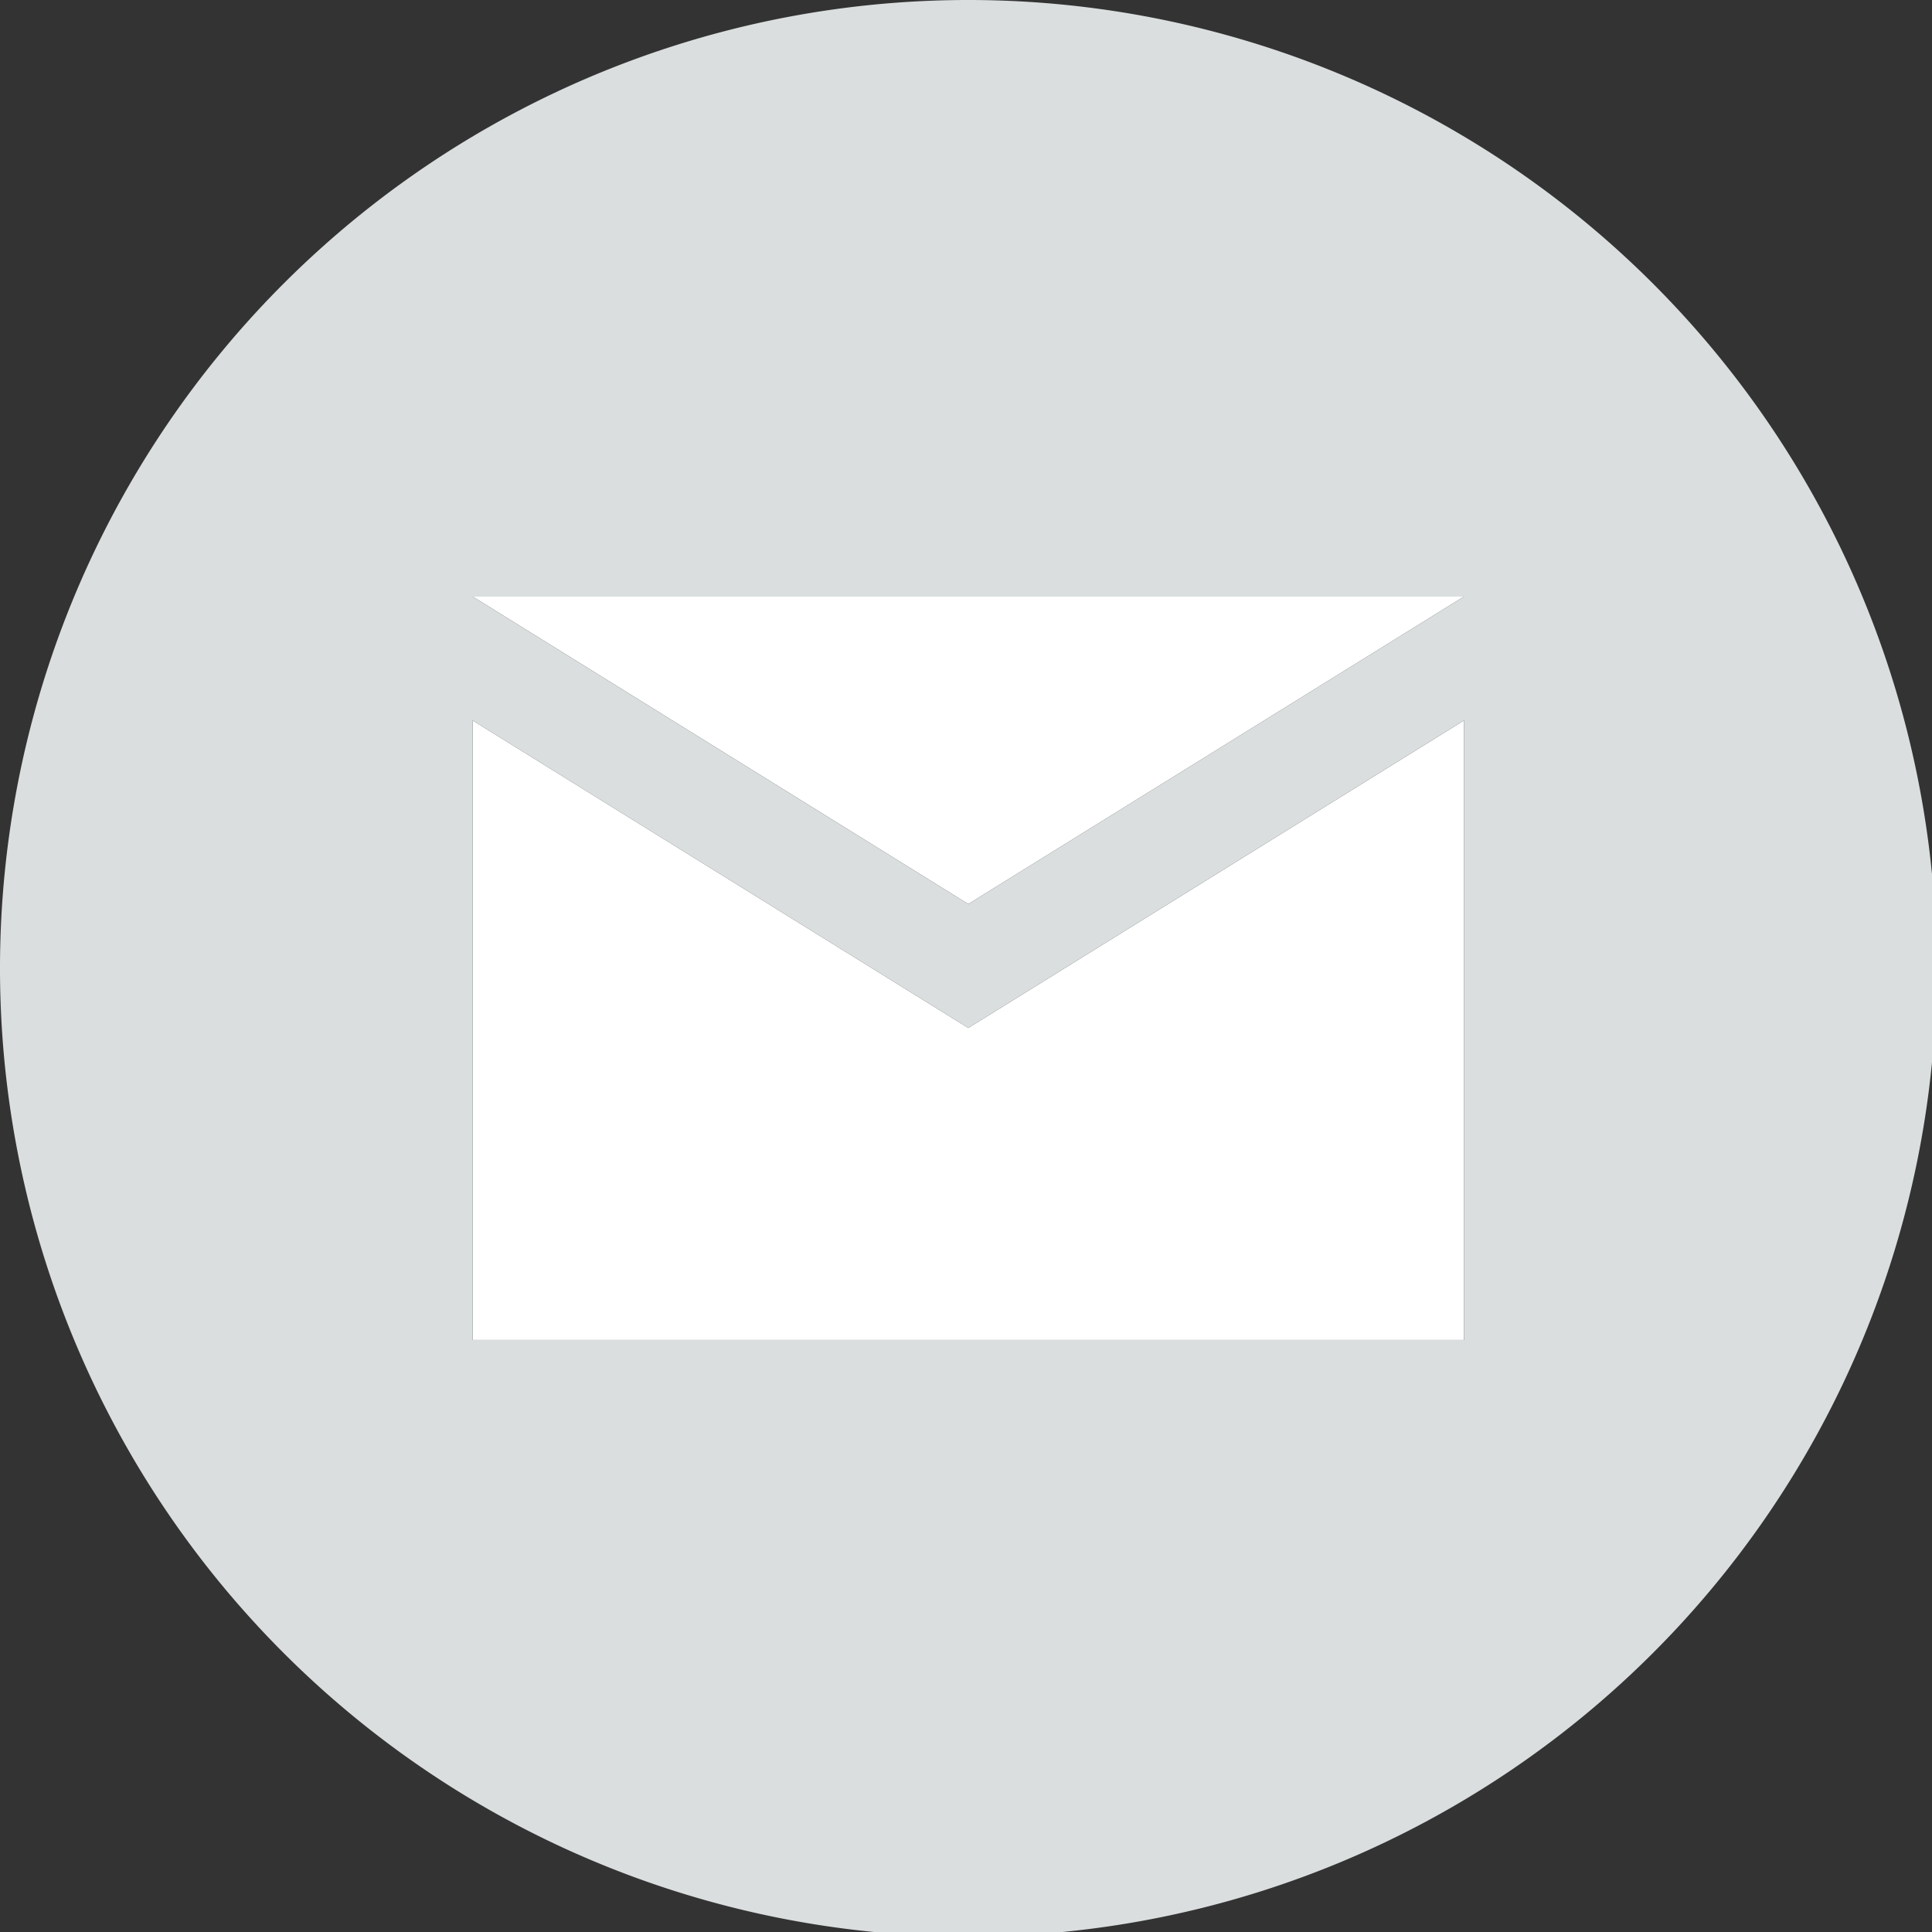
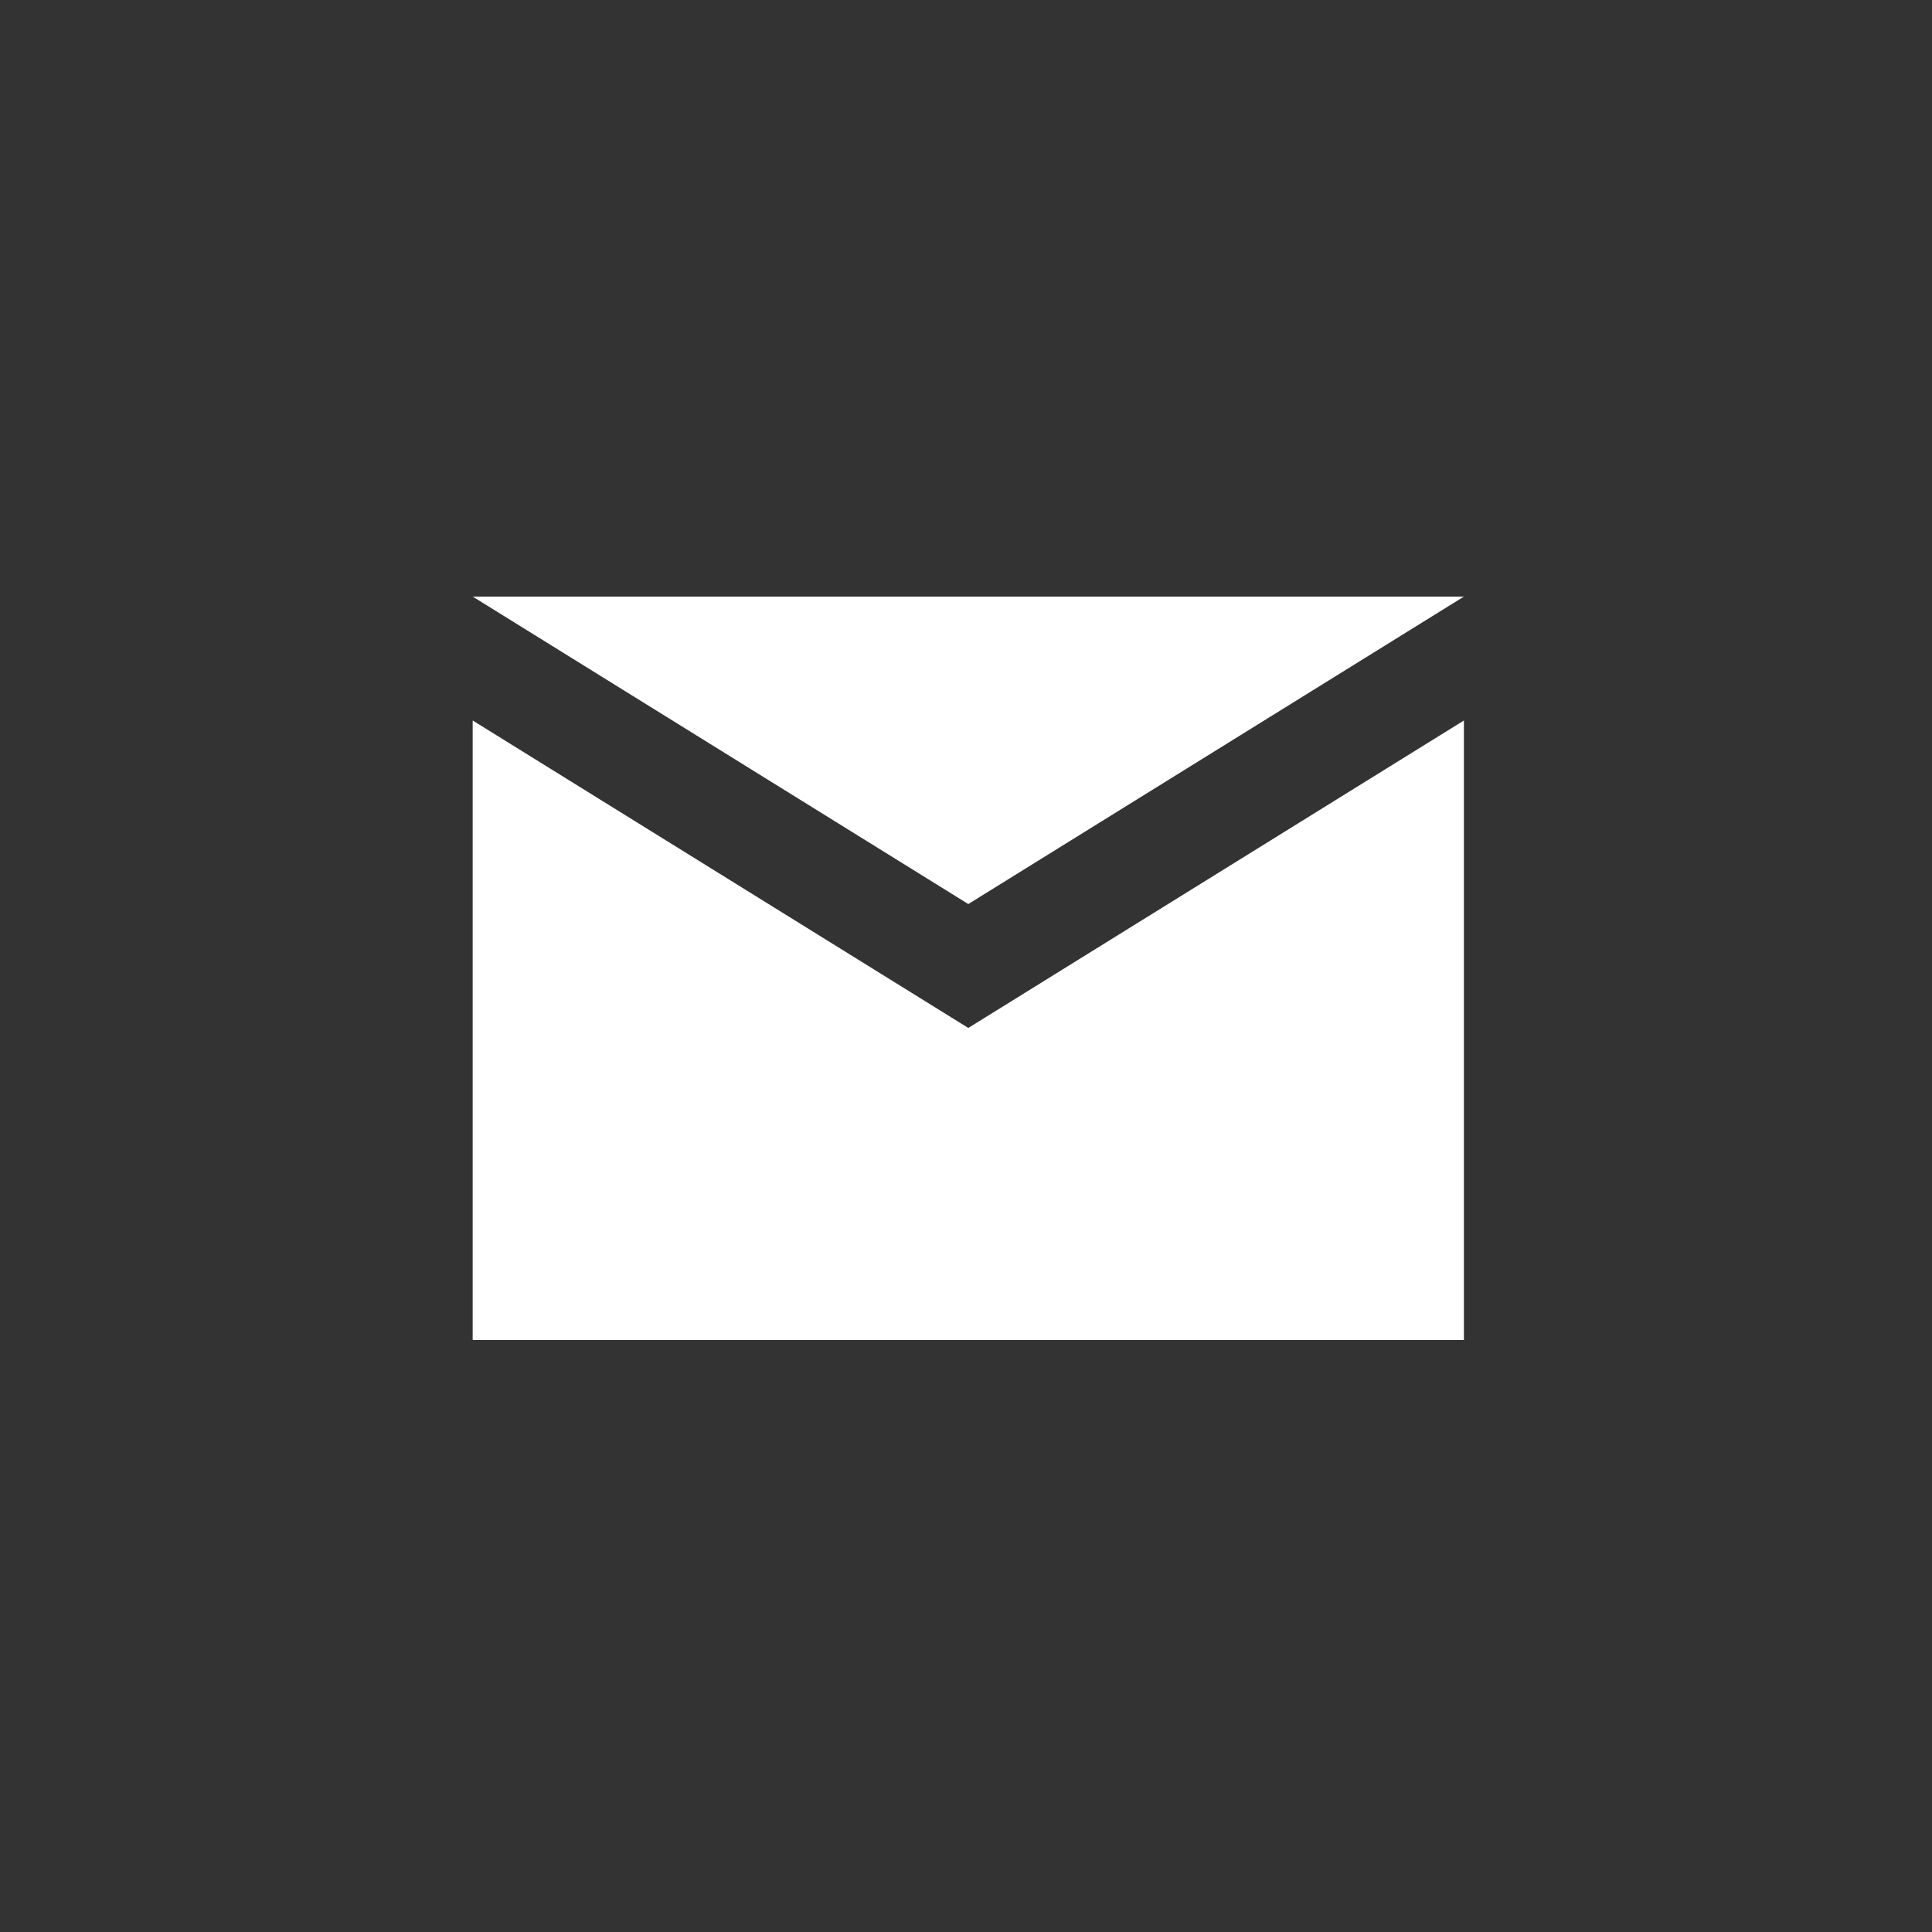
<svg xmlns="http://www.w3.org/2000/svg" viewBox="0 0 42.1 42.1">
  <rect x="0" y="0" width="42.1" height="42.1" fill="#333333" stroke="none" />
  <polygon points="31.9 15.7 21.1 22.4 10.3 15.7 10.3 29.2 31.9 29.2 31.9 15.7" fill="#fff" />
  <polygon points="31.9 13 10.3 13 21.1 19.7 31.9 13" fill="#fff" />
-   <path d="M27.5,6.4A21.1,21.1,0,1,0,48.6,27.5,21.1,21.1,0,0,0,27.5,6.4ZM16.7,22.1l10.8,6.7,10.8-6.7V35.6H16.7Zm0-2.7H38.3L27.5,26.1Z" transform="translate(-6.4 -6.4)" fill="#dadedf" />
</svg>